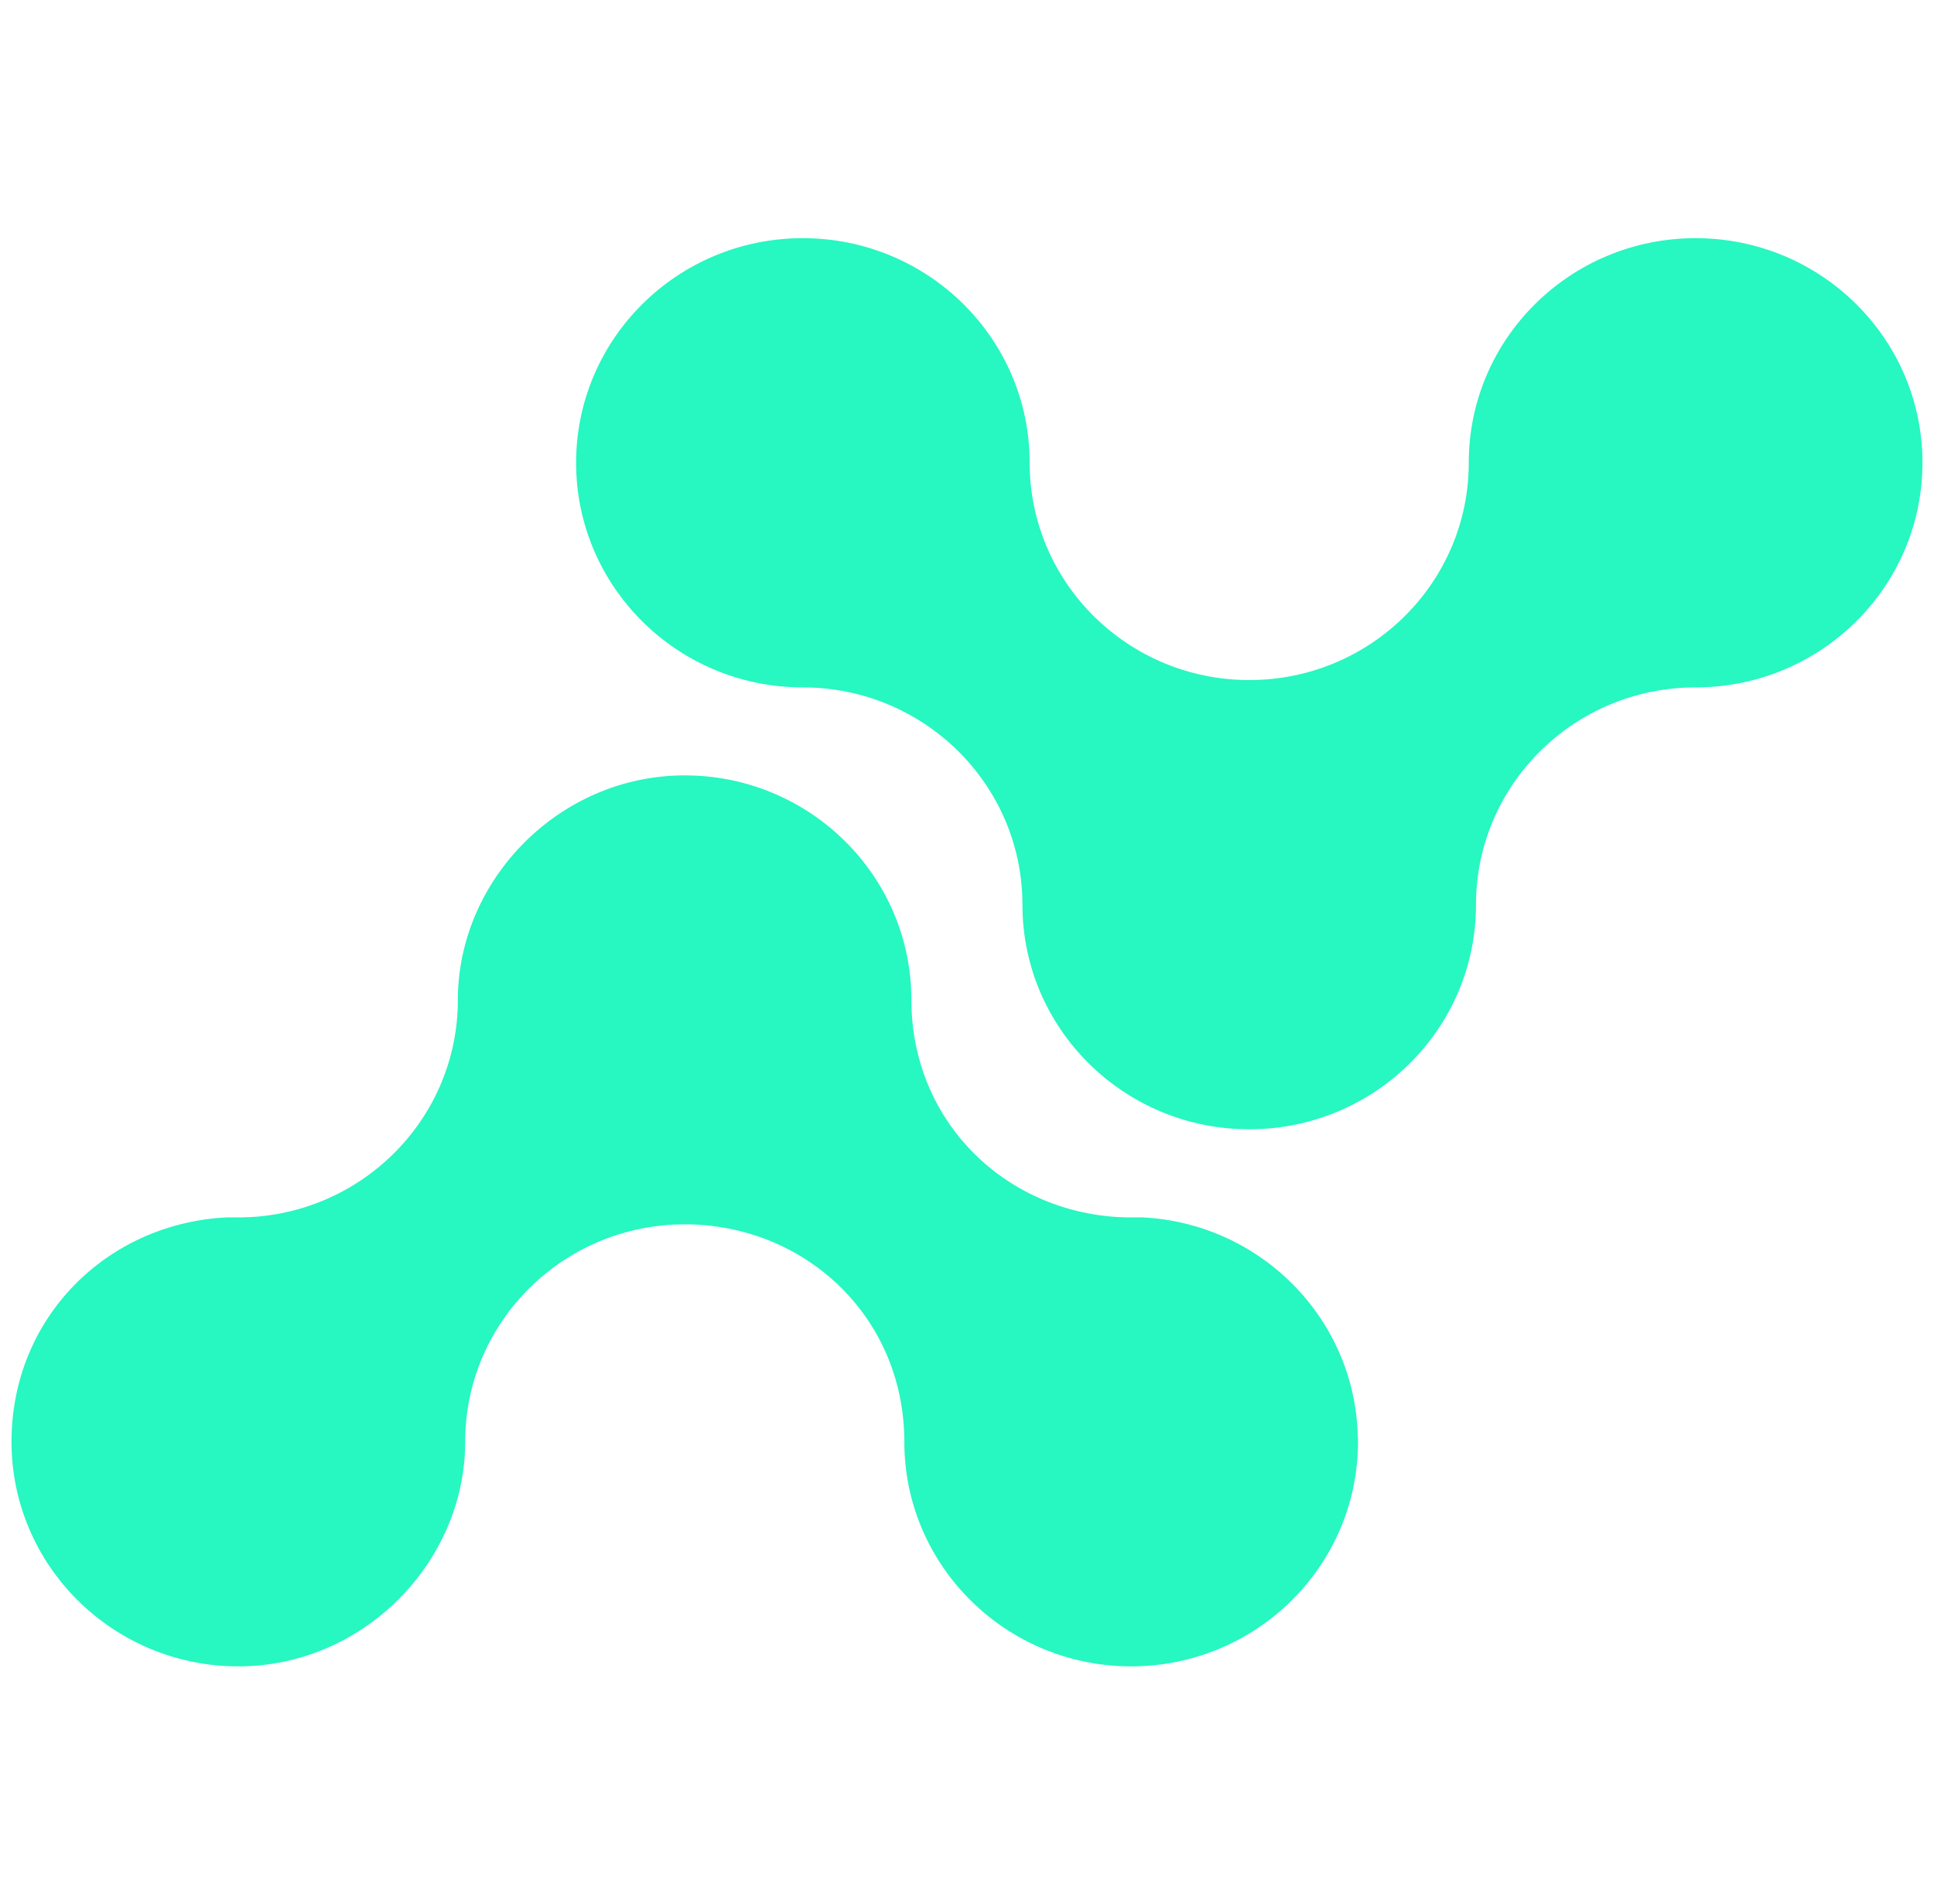
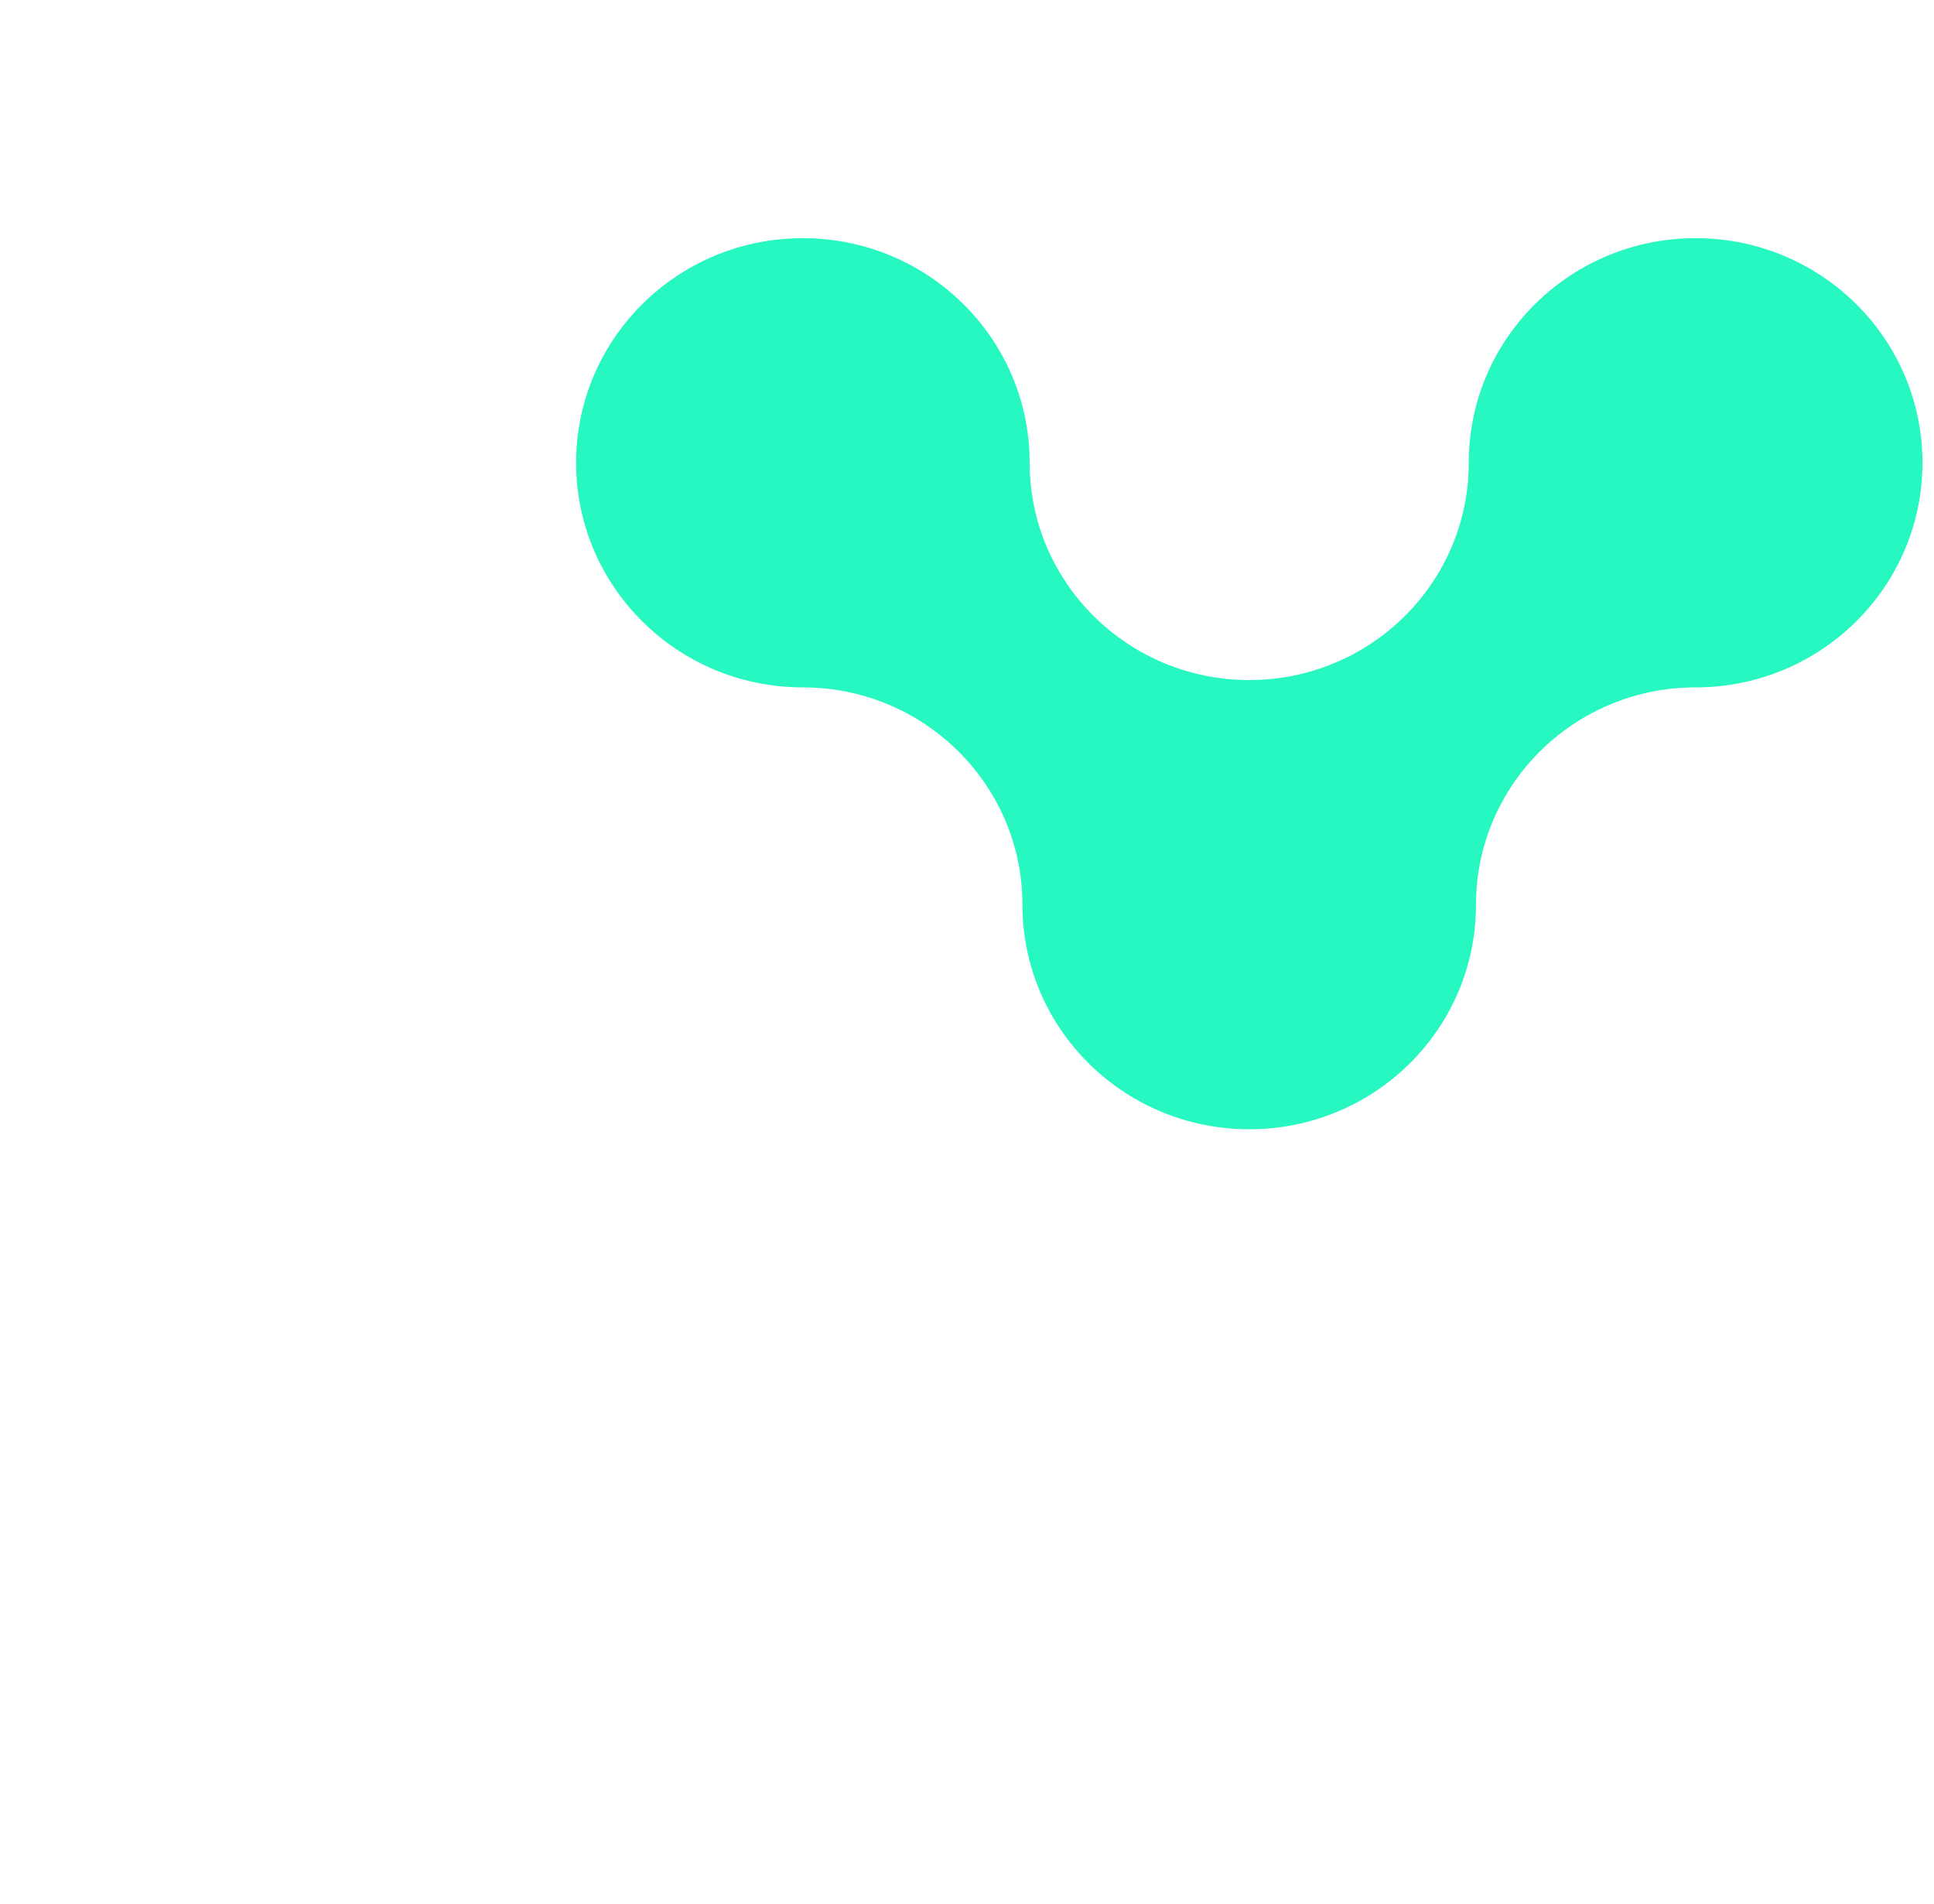
<svg xmlns="http://www.w3.org/2000/svg" width="128" height="126" viewBox="0 0 128 126" fill="none">
  <path d="M126.997 30.626C126.997 38.701 120.381 45.252 112.223 45.252C104.065 45.252 97.448 51.793 97.448 59.877C97.448 67.961 90.84 74.495 82.682 74.495C74.525 74.495 67.908 67.953 67.908 59.877C67.908 51.802 61.291 45.252 53.133 45.252C44.975 45.252 38.367 38.701 38.367 30.626C38.367 22.55 44.975 16 53.133 16C61.291 16 67.908 22.542 67.908 30.617C67.908 38.693 74.525 45.243 82.682 45.243C90.84 45.243 97.448 38.693 97.448 30.617C97.448 22.542 104.065 16 112.223 16C120.381 16 126.997 22.542 126.997 30.617V30.626Z" fill="#27F7C1" stroke="#27F7C1" stroke-width="0.477" stroke-miterlimit="10" />
-   <path d="M89.639 95.413C89.639 103.488 83.022 110.038 74.864 110.038C66.706 110.038 60.09 103.488 60.09 95.413C60.09 87.337 53.892 81.201 46.086 80.803C45.96 80.803 45.834 80.795 45.709 80.795C45.834 80.795 45.96 80.787 46.086 80.787H44.561C44.687 80.787 44.821 80.795 44.947 80.795C44.821 80.795 44.687 80.803 44.561 80.803C36.755 81.201 30.549 87.586 30.549 95.413C30.549 103.24 23.932 110.038 15.774 110.038C7.617 110.038 1 103.488 1 95.413C1 87.337 7.198 81.201 15.004 80.803H16.528C16.403 80.803 16.277 80.795 16.151 80.795C16.277 80.795 16.403 80.787 16.528 80.787C24.334 80.389 30.541 74.005 30.541 66.178C30.541 58.351 37.157 51.552 45.315 51.552C53.473 51.552 60.081 58.102 60.081 66.178C60.081 74.253 66.287 80.389 74.094 80.787C74.219 80.787 74.353 80.795 74.479 80.795C74.353 80.795 74.219 80.803 74.094 80.803H75.618C83.424 81.201 89.63 87.586 89.63 95.413H89.639Z" fill="#27F7C1" stroke="#27F7C1" stroke-width="0.477" stroke-miterlimit="10" />
</svg>